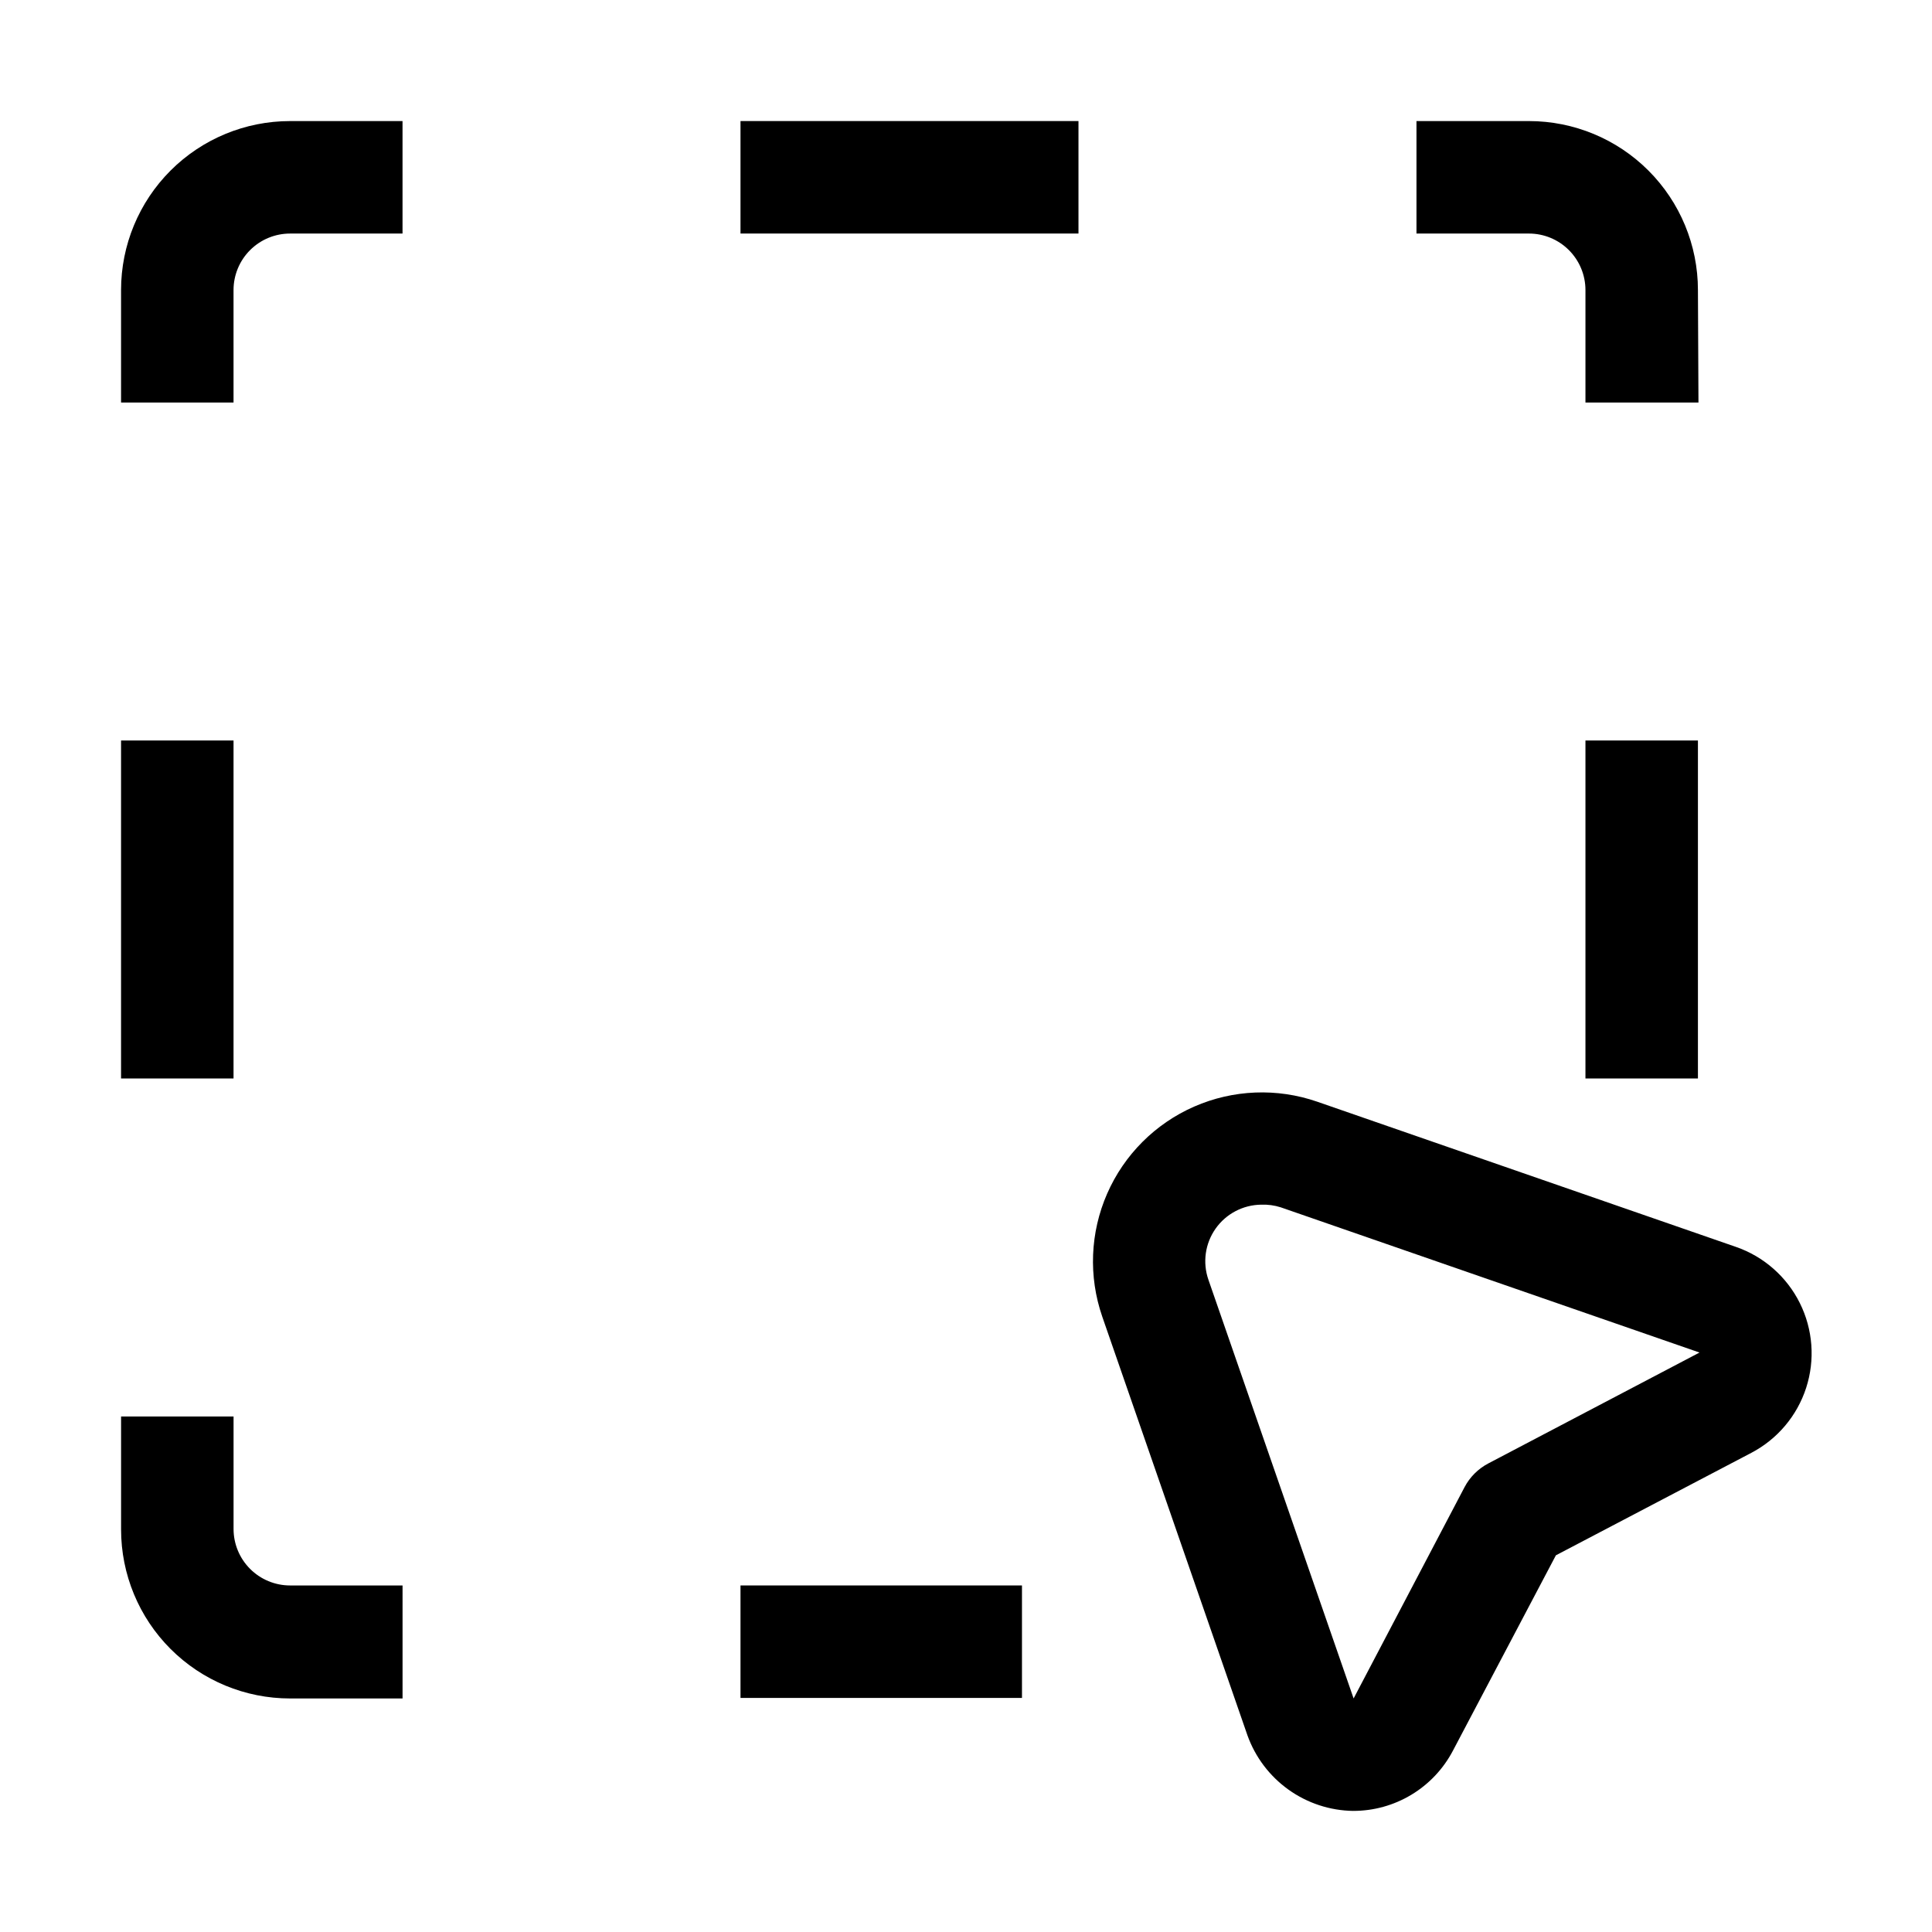
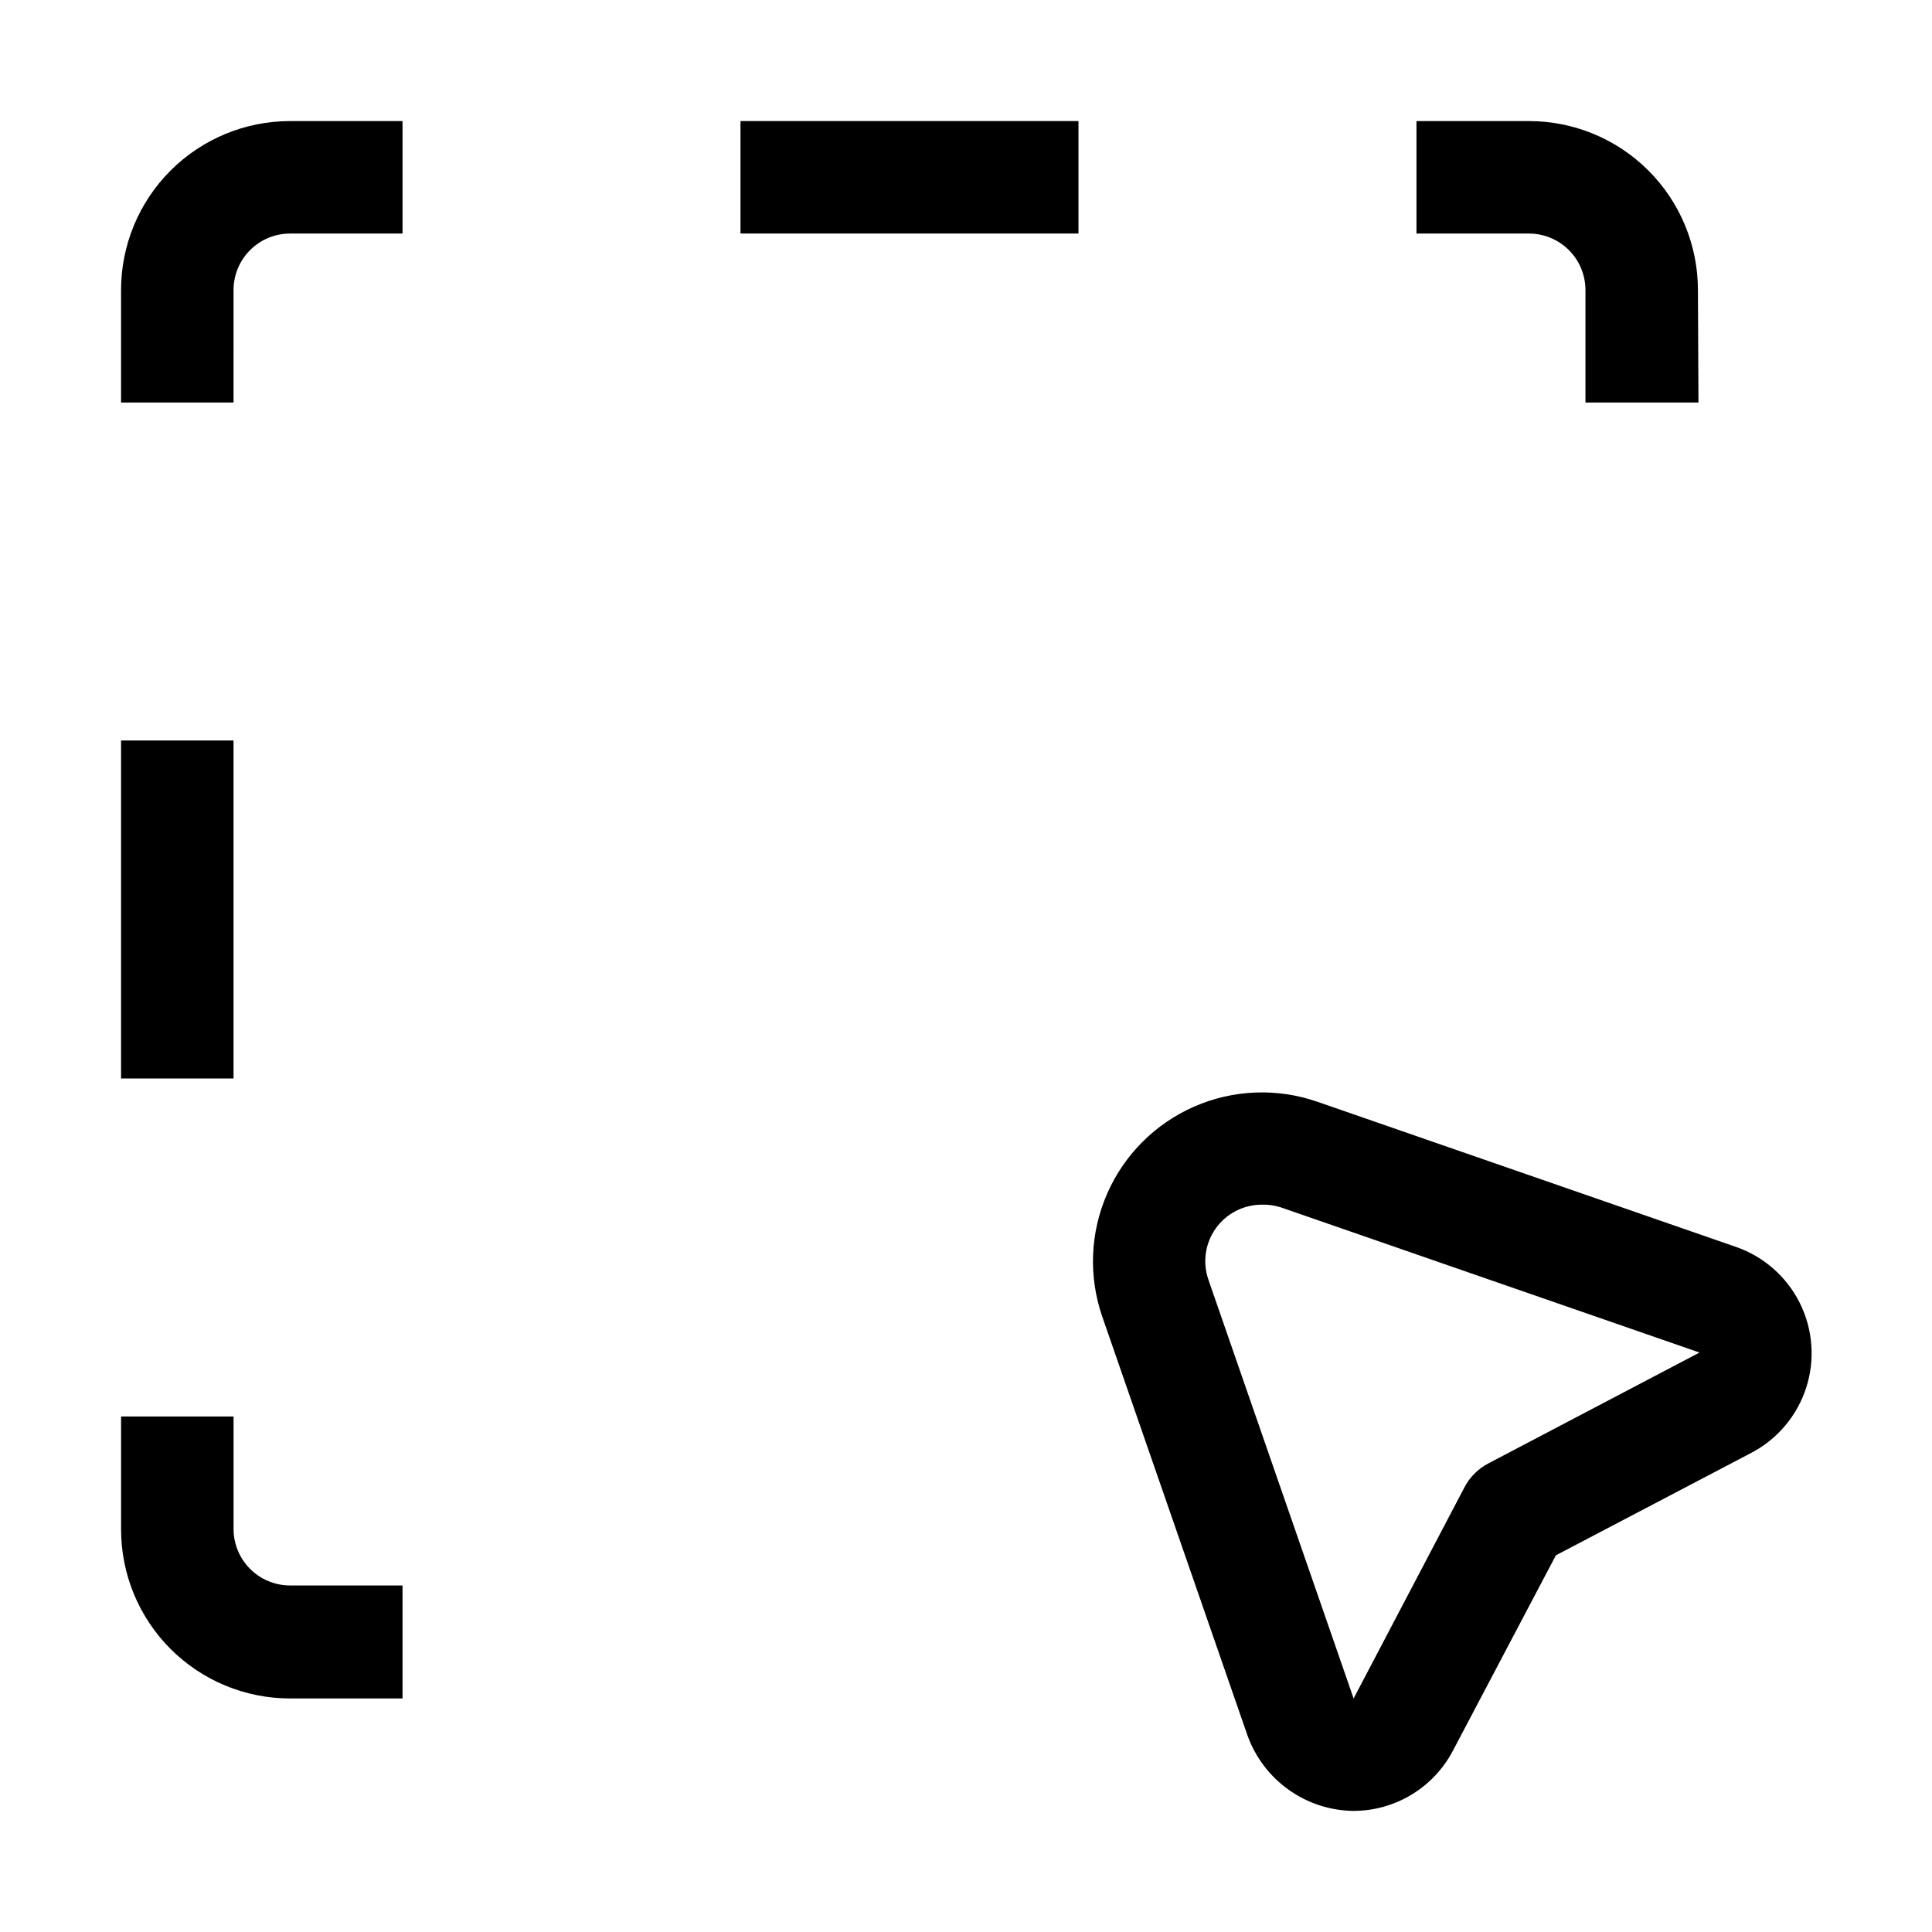
<svg xmlns="http://www.w3.org/2000/svg" fill="#000000" width="800px" height="800px" version="1.1" viewBox="144 144 512 512">
  <g>
    <path d="m205.89 250.68h-29.809v-29.809c0-11.879 4.719-23.27 13.117-31.668 8.398-8.398 19.789-13.117 31.668-13.117h29.809v29.809h-29.809c-3.973 0-7.781 1.578-10.59 4.387s-4.387 6.617-4.387 10.59z" />
    <path d="m594.11 250.68h-29.949v-29.809c0-3.973-1.578-7.781-4.387-10.59-2.809-2.809-6.617-4.387-10.586-4.387h-29.809v-29.809h29.809c11.875 0 23.266 4.719 31.664 13.117 8.398 8.398 13.117 19.789 13.117 31.668z" />
    <path d="m340.24 176.08h89.566v29.809h-89.566z" />
    <path d="m250.68 594.11h-29.809c-11.879 0-23.27-4.719-31.668-13.117-8.398-8.398-13.117-19.789-13.117-31.668v-29.945h29.809v29.809c0 3.969 1.578 7.777 4.387 10.586 2.809 2.809 6.617 4.387 10.59 4.387h29.809z" />
-     <path d="m340.24 564.16h74.594v29.809h-74.594z" />
    <path d="m176.08 340.24h29.809v89.566h-29.809z" />
-     <path d="m564.16 340.24h29.809v89.566h-29.809z" />
    <path d="m502.58 623.91c-6.144-0.094-12.117-2.059-17.117-5.637-5-3.574-8.793-8.59-10.871-14.375l-38.484-110.98v-0.004c-3.68-10.641-3.215-22.277 1.301-32.59 4.516-10.316 12.75-18.551 23.062-23.066 10.316-4.516 21.953-4.981 32.594-1.301l110.98 38.484h0.004c7.371 2.555 13.449 7.898 16.926 14.883s4.078 15.055 1.672 22.477-7.629 13.605-14.539 17.223l-51.781 27.148-27.289 51.781c-2.531 4.82-6.336 8.855-11 11.668-4.66 2.812-10.008 4.297-15.453 4.285zm-24.348-160.66c-4.816 0.051-9.316 2.414-12.09 6.352s-3.481 8.969-1.906 13.523l38.484 110.98 29.391-55.98c1.41-2.688 3.609-4.883 6.297-6.297l55.98-29.391-110.98-38.484h-0.004c-1.672-0.535-3.422-0.773-5.176-0.699z" />
  </g>
</svg>